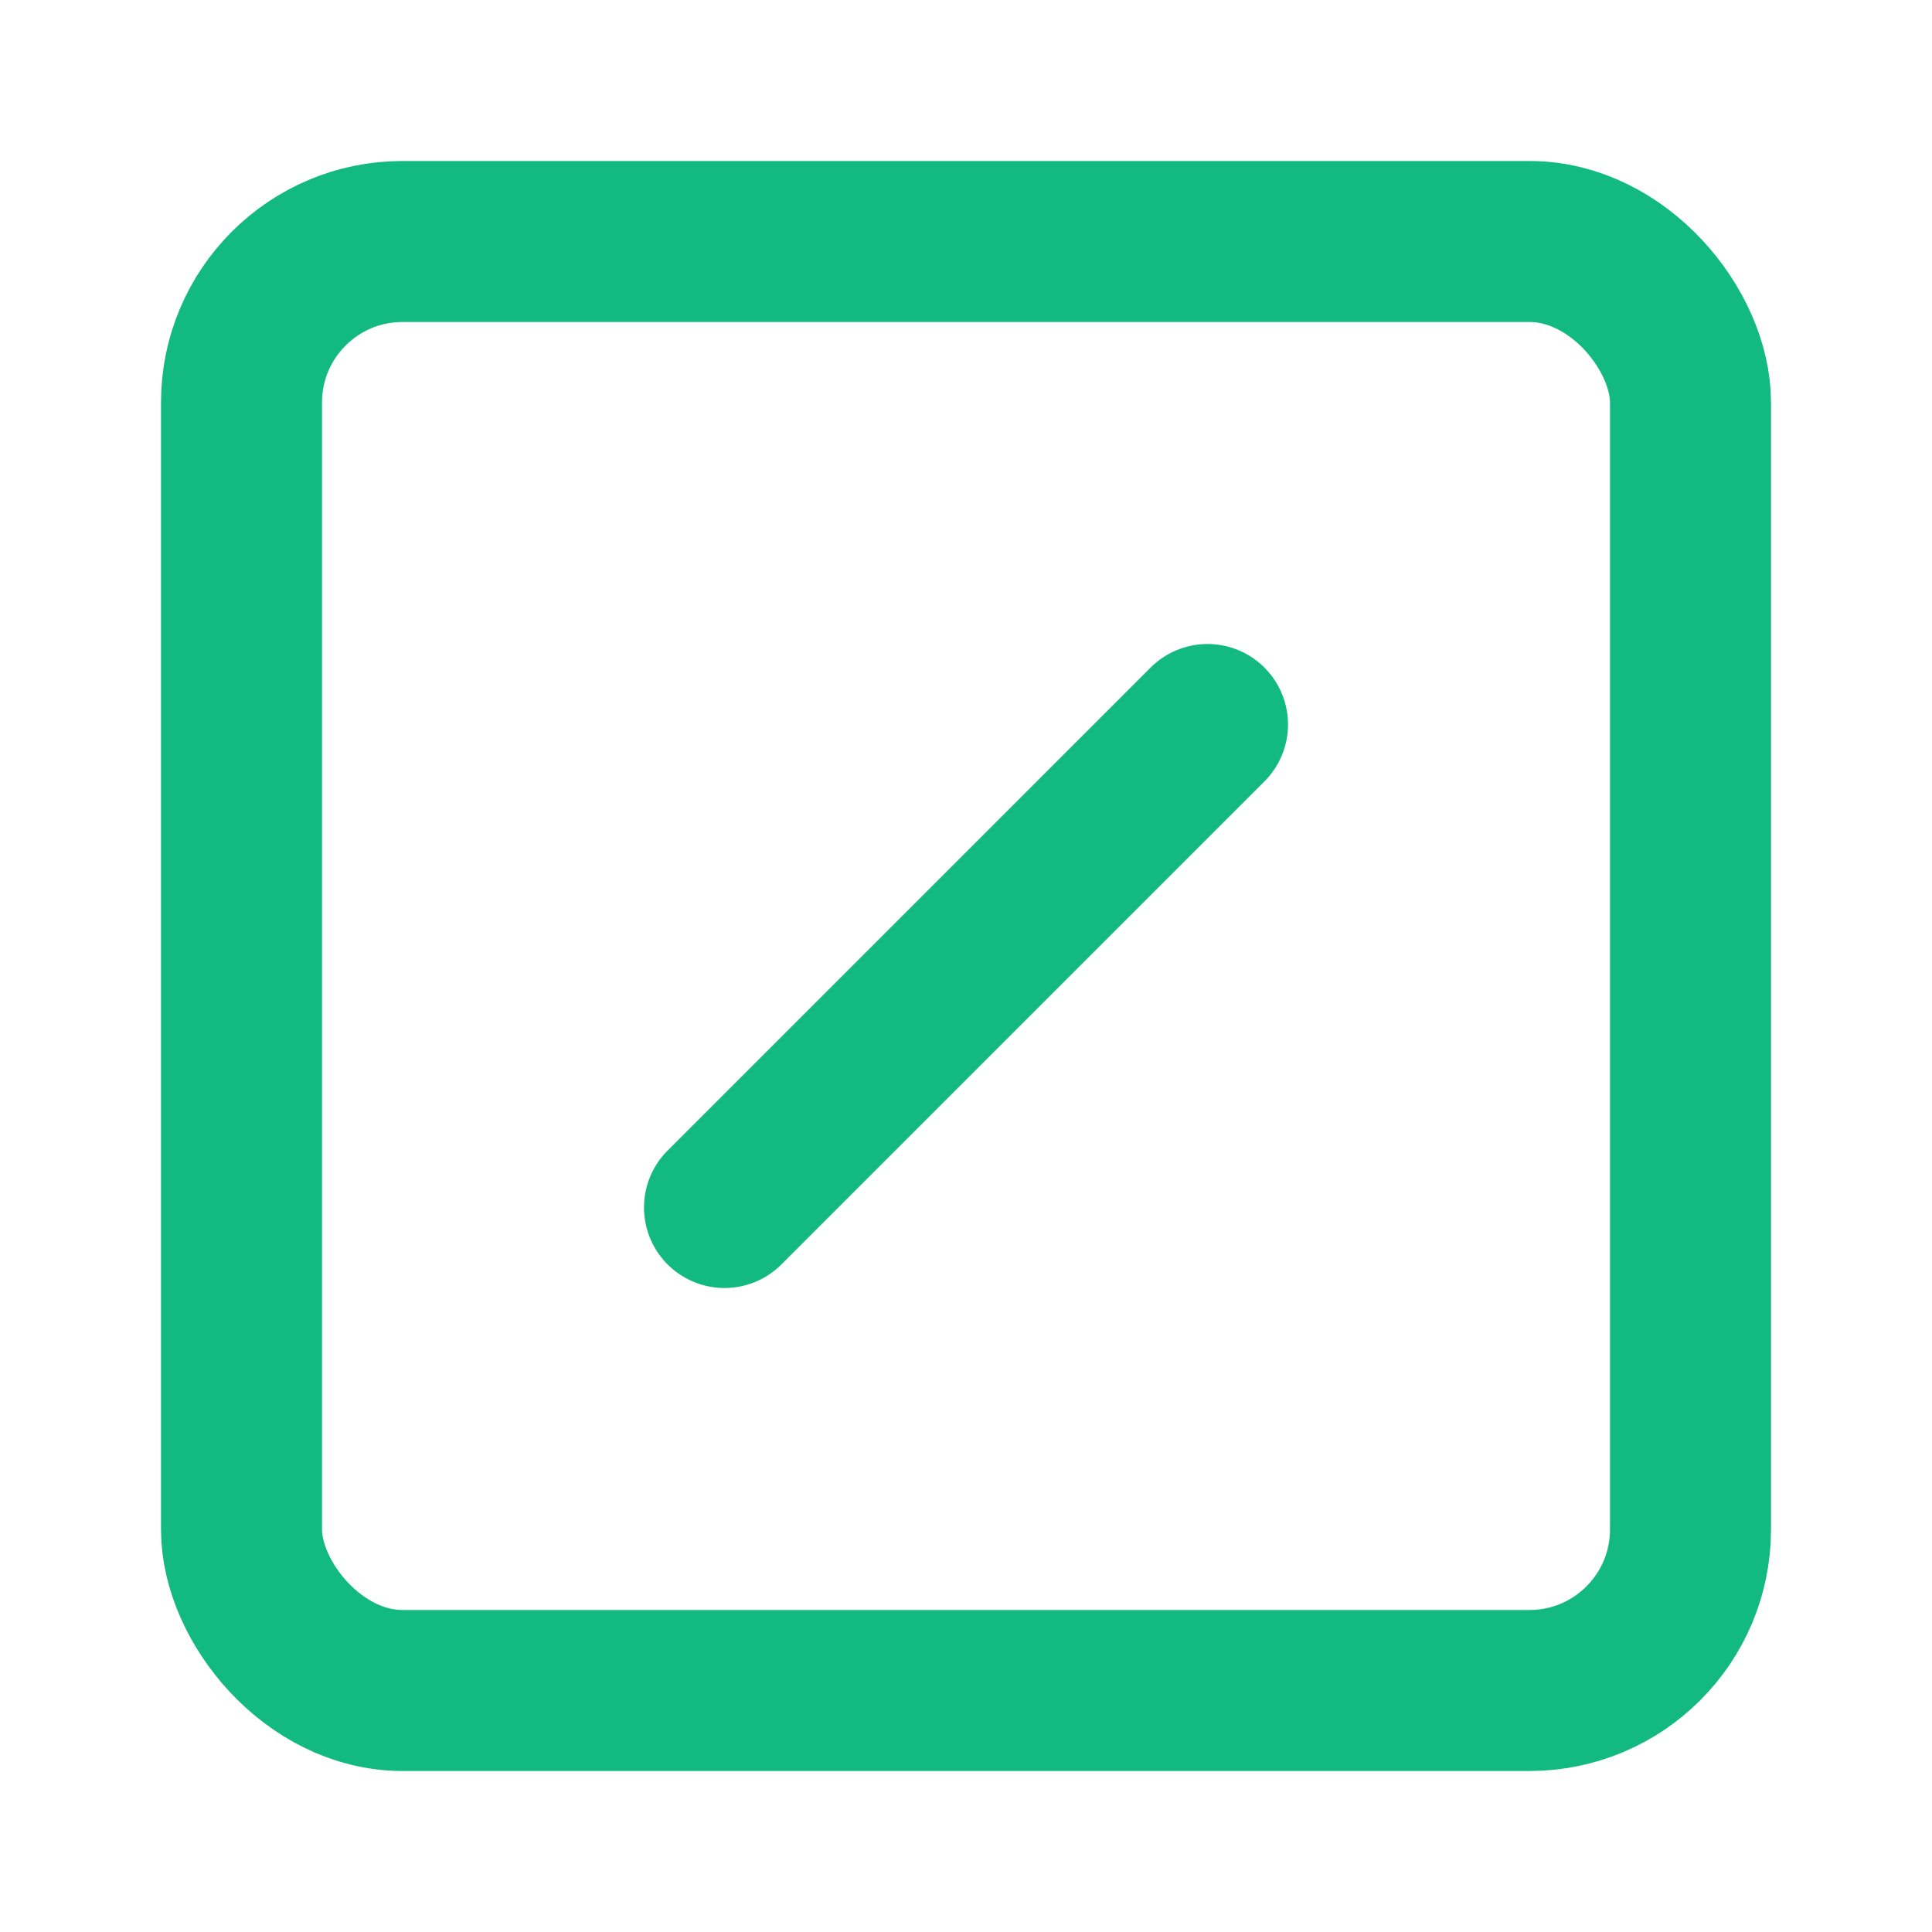
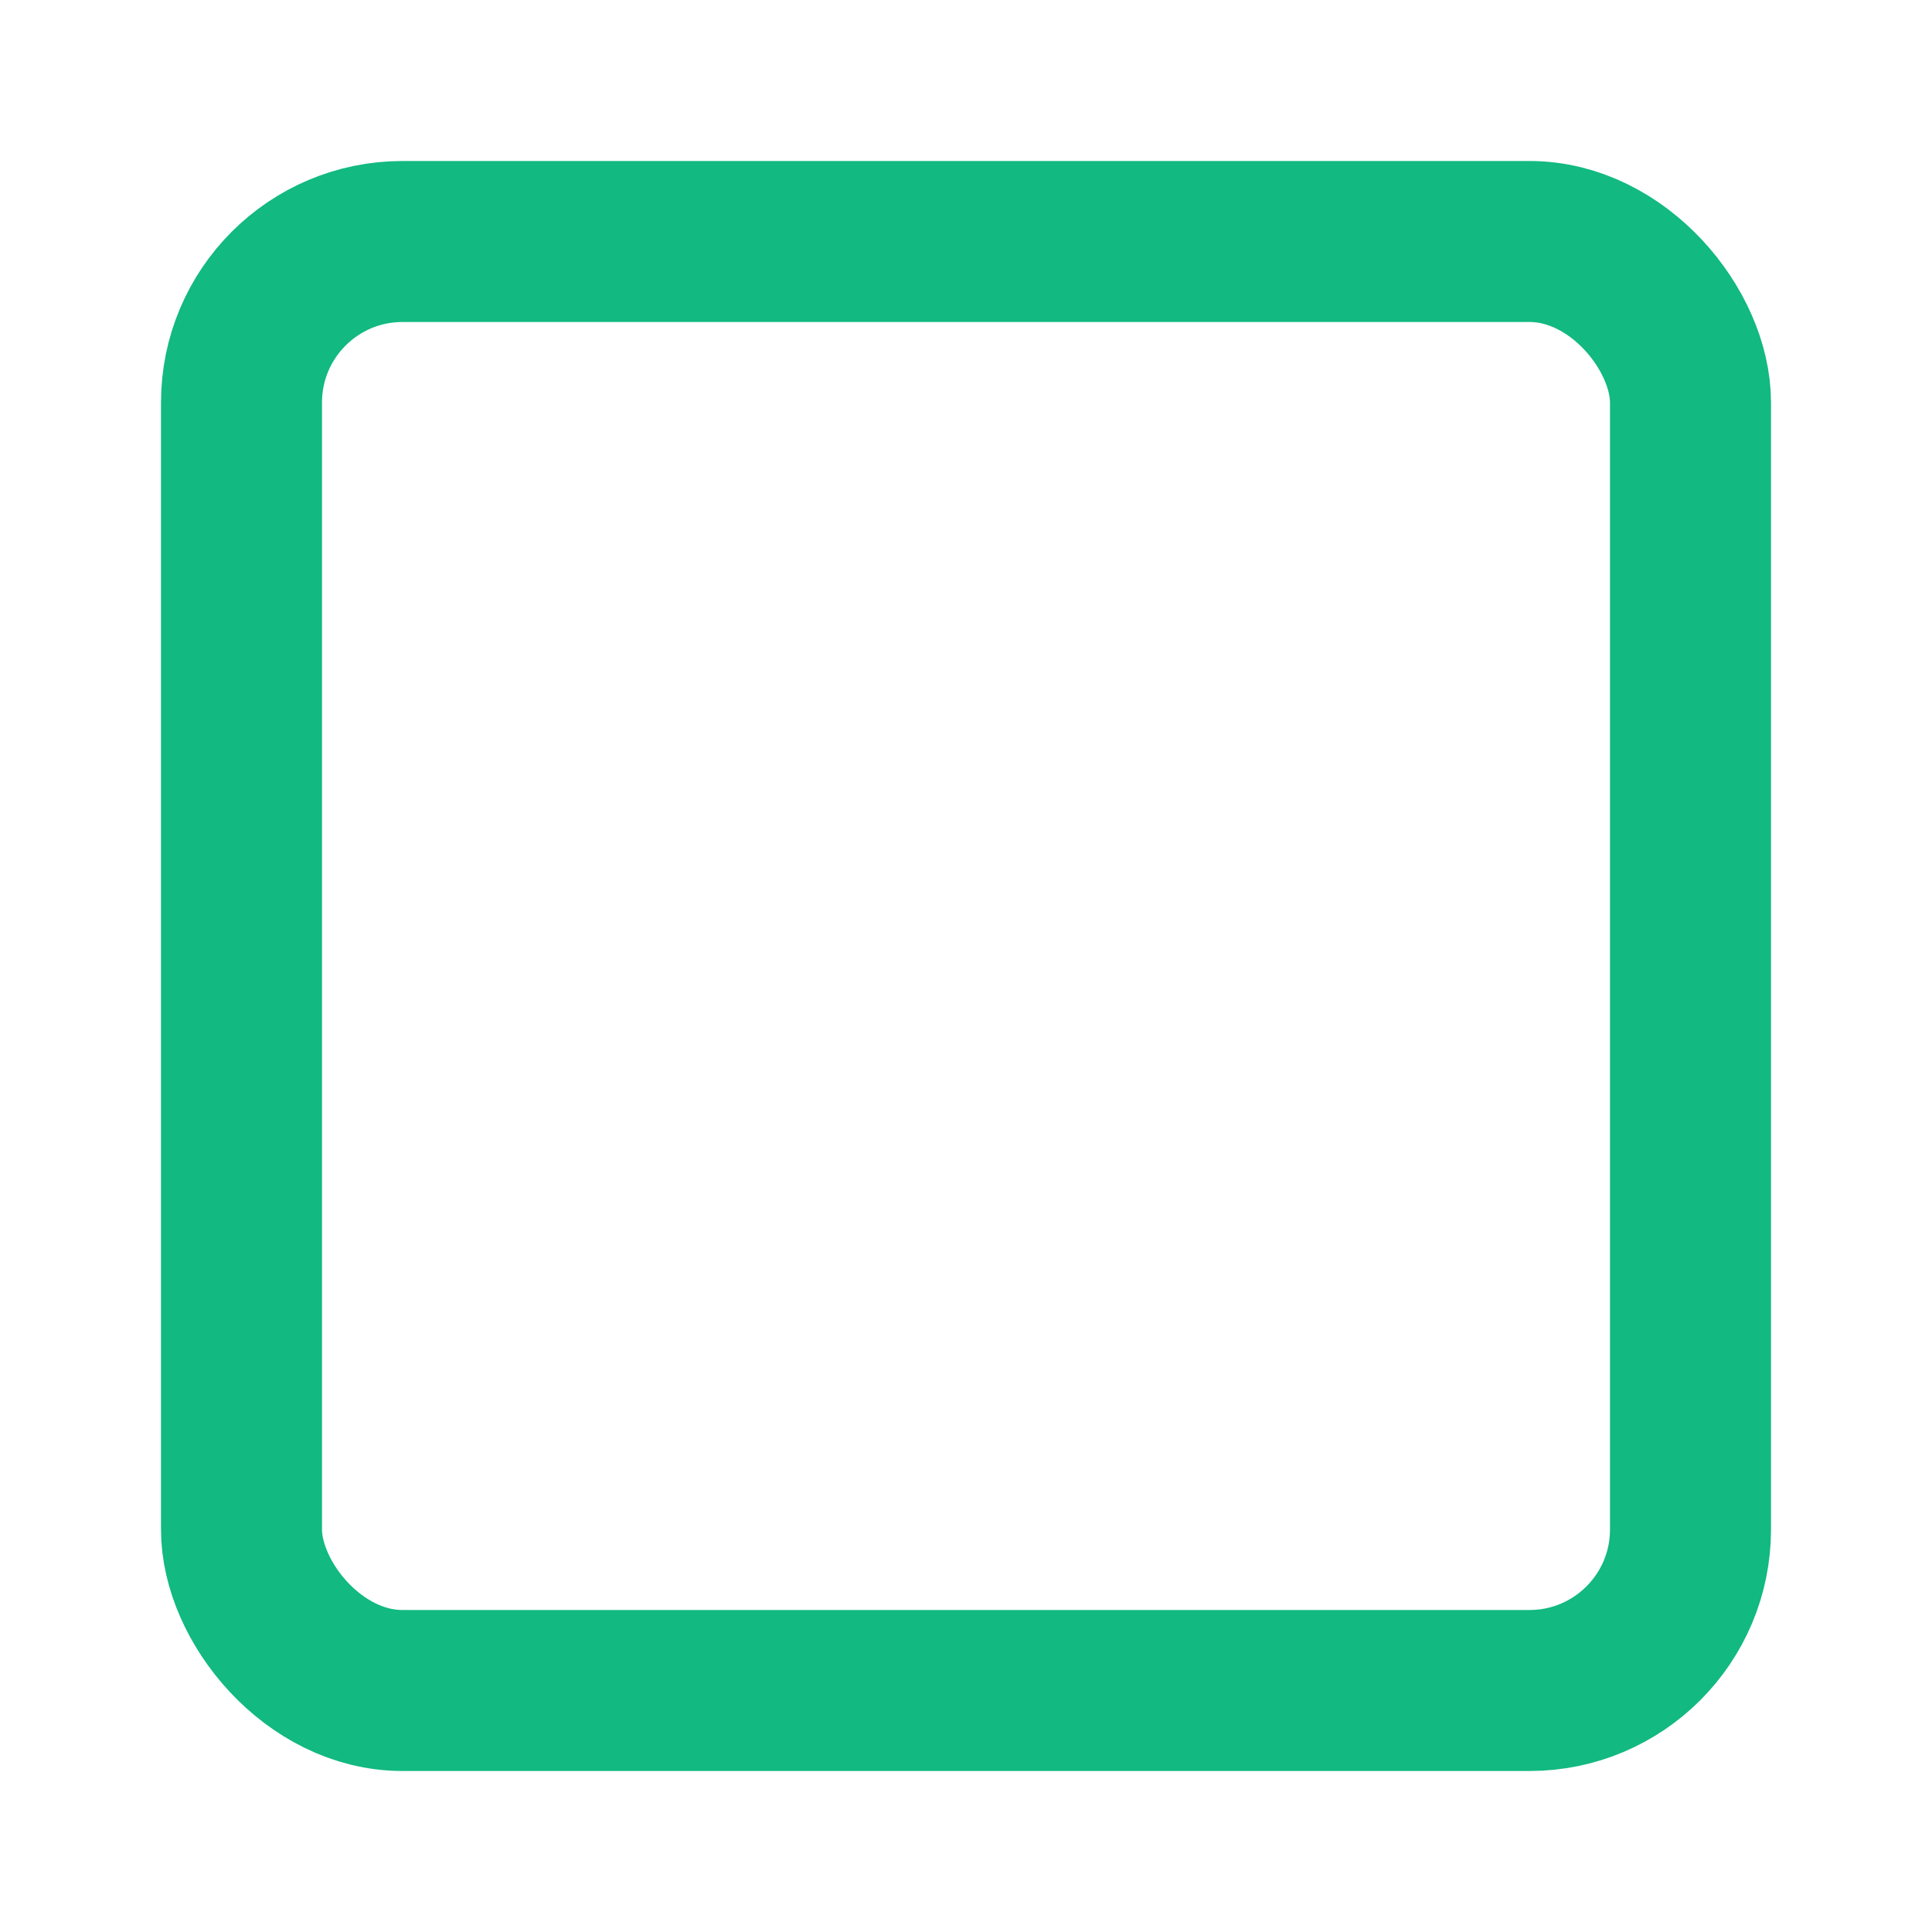
<svg xmlns="http://www.w3.org/2000/svg" width="24" height="24" viewBox="0 0 24 24" fill="none" stroke="#12b981" stroke-width="2" stroke-linecap="round" stroke-linejoin="round" class="lucide lucide-square-slash">
  <rect width="18" height="18" x="3" y="3" rx="2" />
-   <line x1="9" x2="15" y1="15" y2="9" />
</svg>